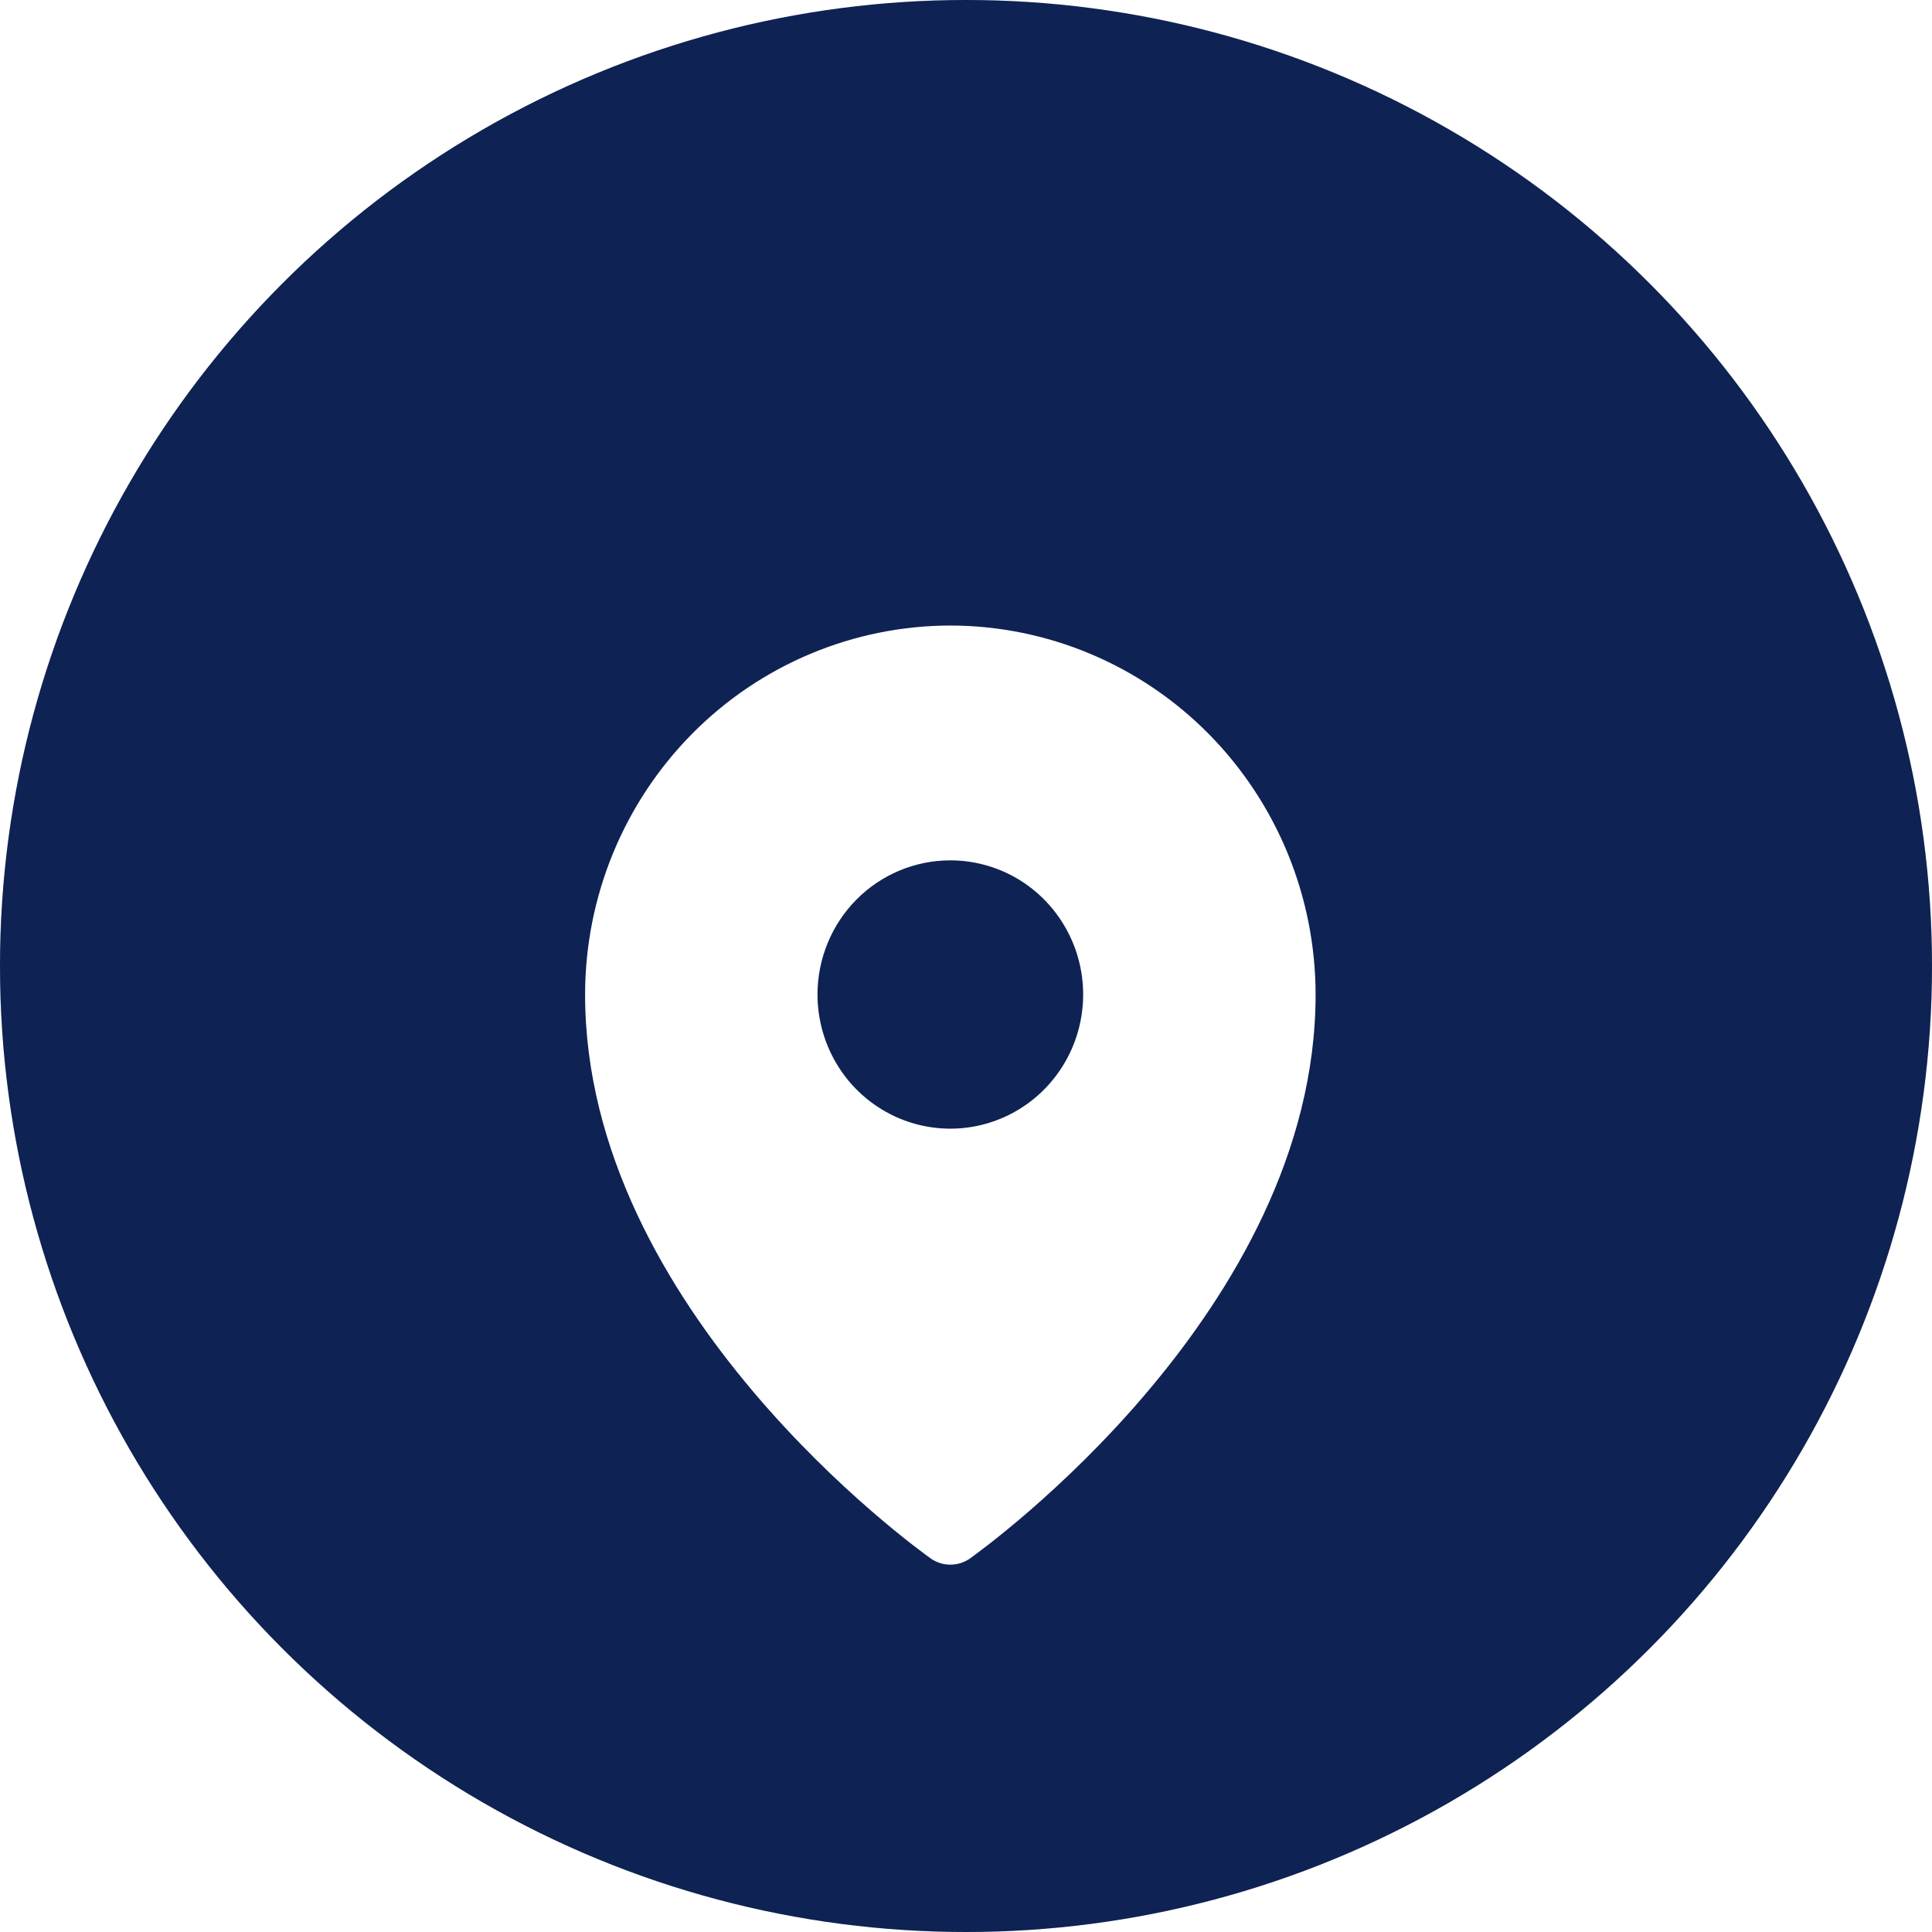
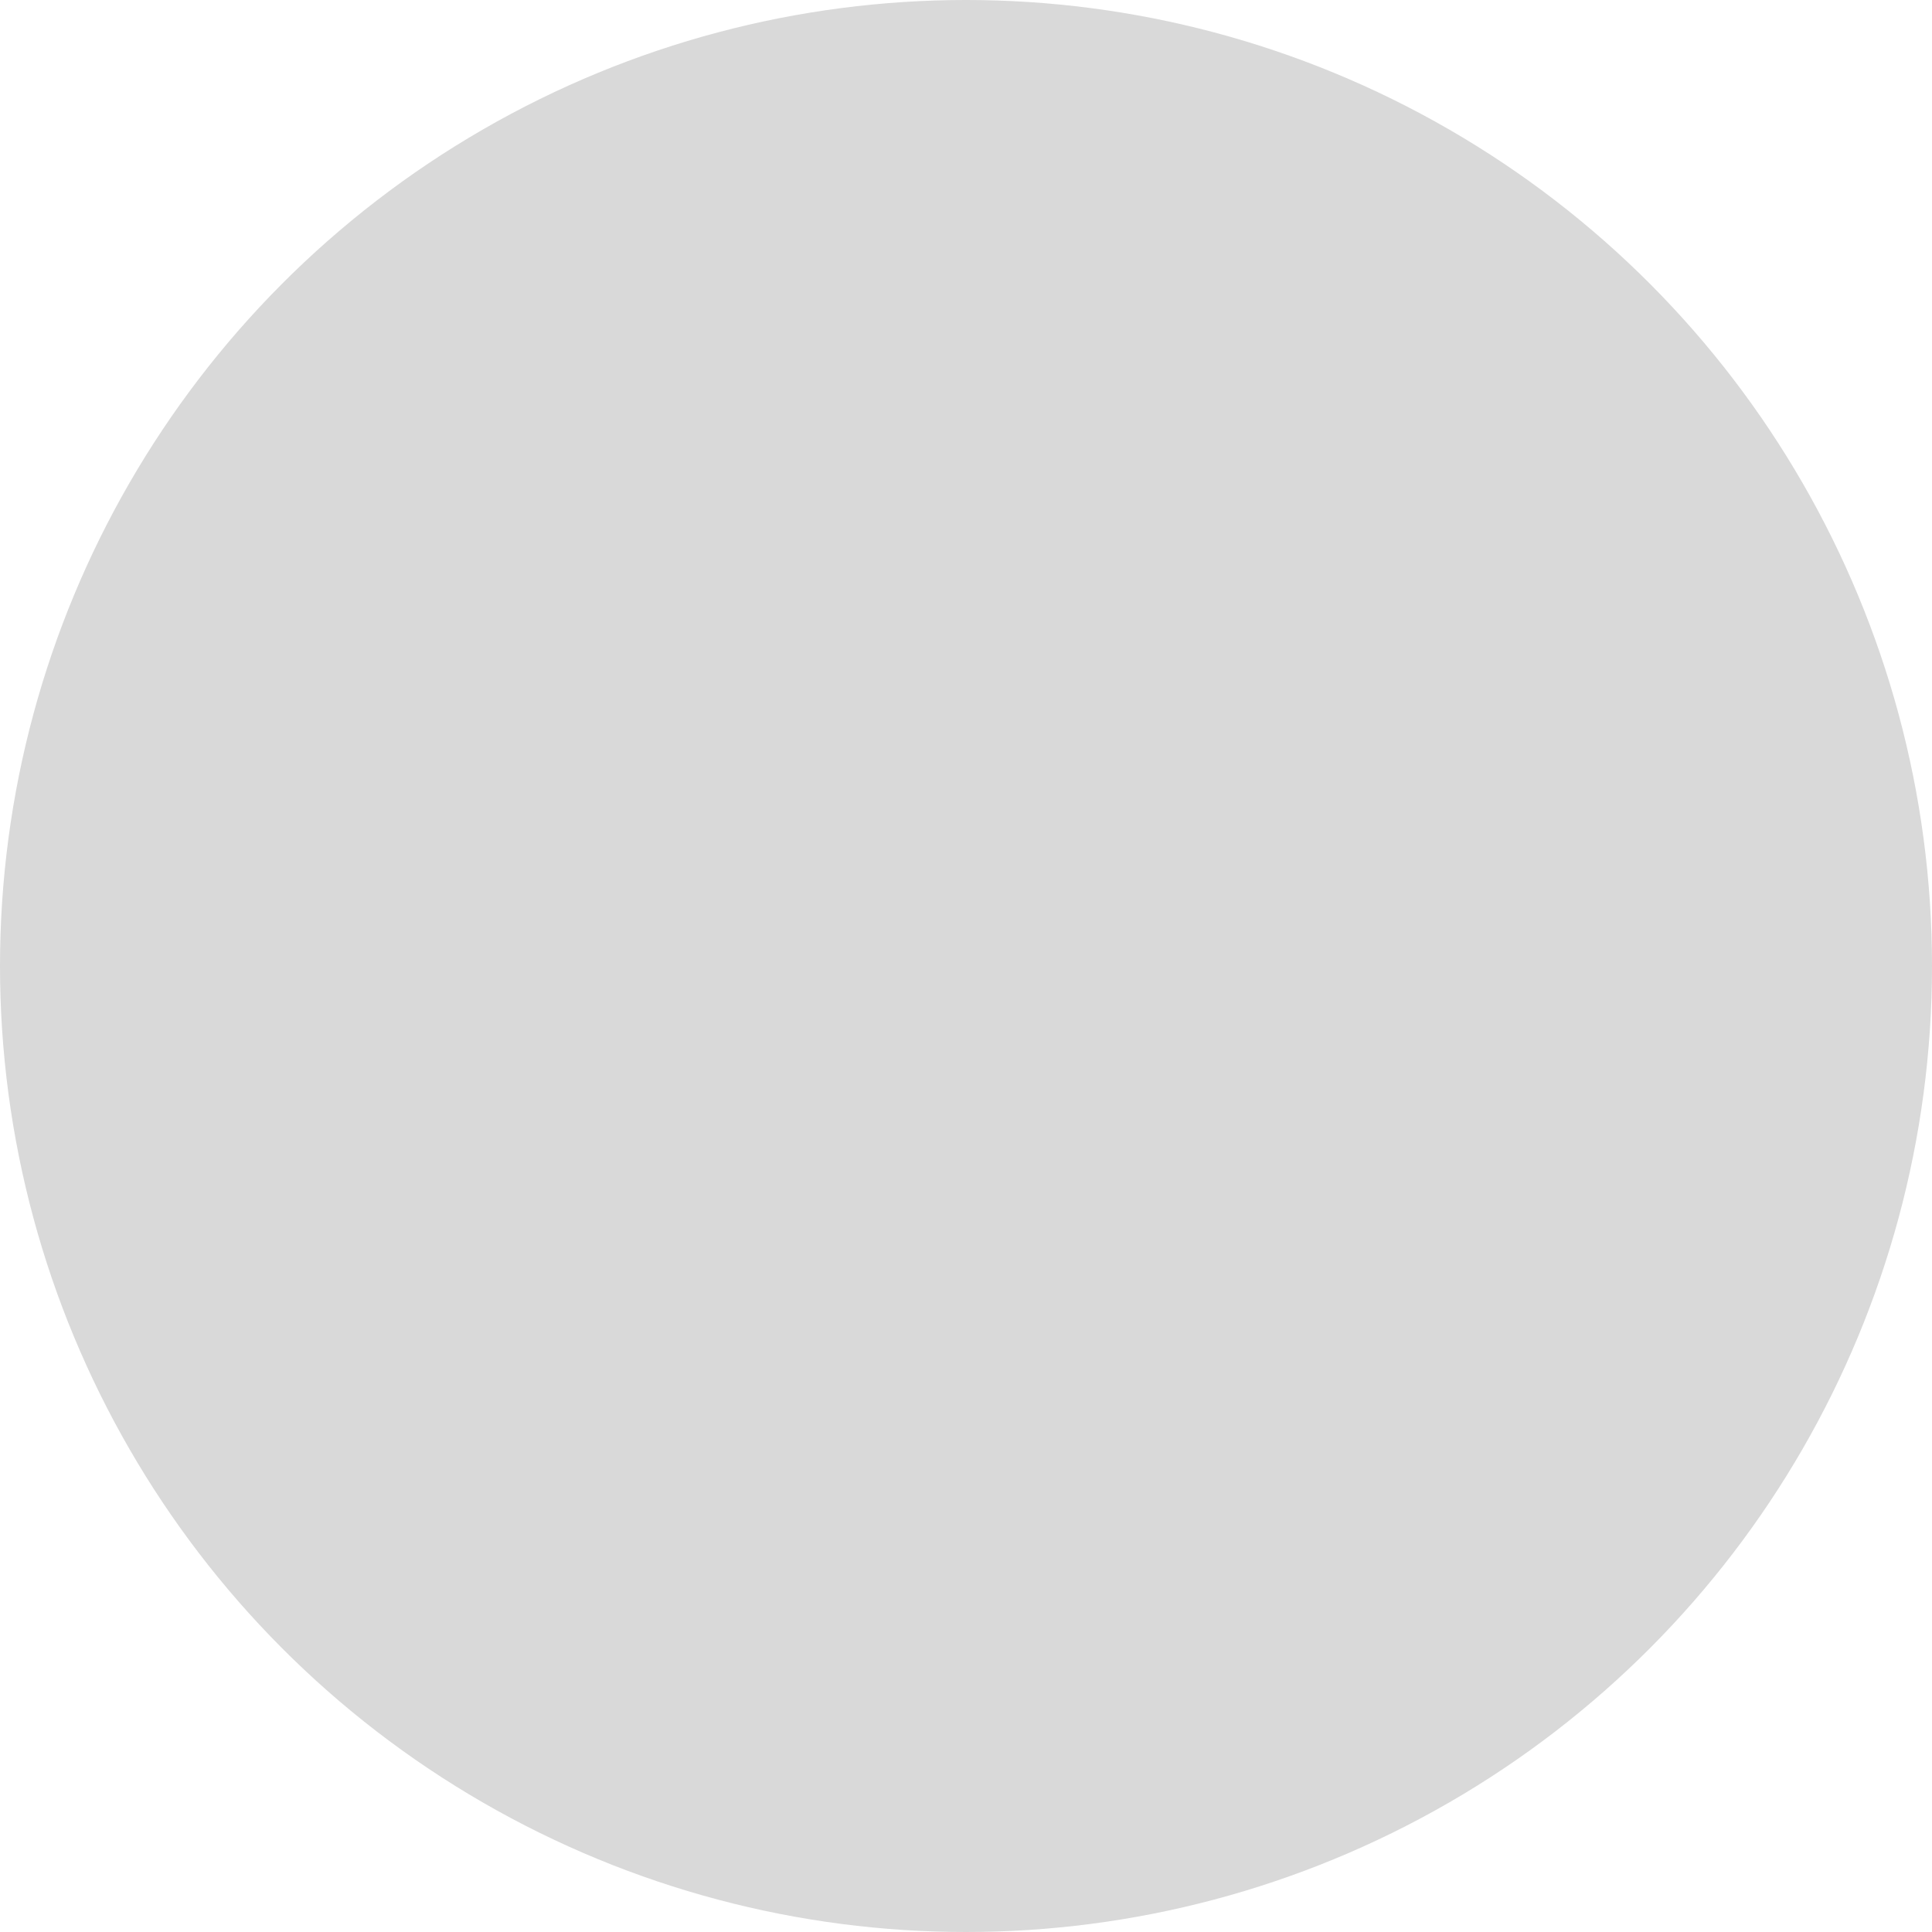
<svg xmlns="http://www.w3.org/2000/svg" width="44" height="44" viewBox="0 0 44 44" fill="none">
  <circle cx="22" cy="22" r="22" fill="#D9D9D9" />
-   <circle cx="22" cy="22" r="22" fill="#0E2253" />
  <g clip-path="url(#clip0_41_334)">
    <g filter="url(#filter0_d_41_334)">
-       <path d="M21.643 10.246C19.438 10.249 17.323 11.135 15.764 12.71C14.204 14.286 13.327 16.421 13.325 18.649C13.325 25.839 20.887 31.272 21.209 31.502C21.337 31.588 21.489 31.634 21.643 31.634C21.798 31.634 21.949 31.588 22.078 31.502C22.4 31.272 29.962 25.839 29.962 18.649C29.96 16.421 29.082 14.286 27.523 12.71C25.963 11.135 23.849 10.249 21.643 10.246ZM21.643 15.594C22.242 15.594 22.826 15.773 23.324 16.108C23.821 16.444 24.209 16.922 24.438 17.48C24.667 18.038 24.727 18.652 24.61 19.245C24.494 19.838 24.205 20.382 23.782 20.81C23.359 21.237 22.82 21.528 22.233 21.646C21.647 21.764 21.038 21.703 20.486 21.472C19.933 21.241 19.46 20.849 19.128 20.347C18.796 19.844 18.618 19.253 18.618 18.649C18.618 17.839 18.937 17.061 19.504 16.488C20.072 15.915 20.841 15.594 21.643 15.594Z" fill="white" />
-     </g>
+       </g>
  </g>
  <defs>
    <filter id="filter0_d_41_334" x="9.325" y="10.246" width="24.637" height="29.388" filterUnits="userSpaceOnUse" color-interpolation-filters="sRGB">
      <feFlood flood-opacity="0" result="BackgroundImageFix" />
      <feColorMatrix in="SourceAlpha" type="matrix" values="0 0 0 0 0 0 0 0 0 0 0 0 0 0 0 0 0 0 127 0" result="hardAlpha" />
      <feOffset dy="4" />
      <feGaussianBlur stdDeviation="2" />
      <feComposite in2="hardAlpha" operator="out" />
      <feColorMatrix type="matrix" values="0 0 0 0 0 0 0 0 0 0 0 0 0 0 0 0 0 0 0.25 0" />
      <feBlend mode="normal" in2="BackgroundImageFix" result="effect1_dropShadow_41_334" />
      <feBlend mode="normal" in="SourceGraphic" in2="effect1_dropShadow_41_334" result="shape" />
    </filter>
    <clipPath id="clip0_41_334">
-       <rect width="24.2" height="29.333" fill="white" transform="translate(9.533 9.533)" />
-     </clipPath>
+       </clipPath>
  </defs>
</svg>